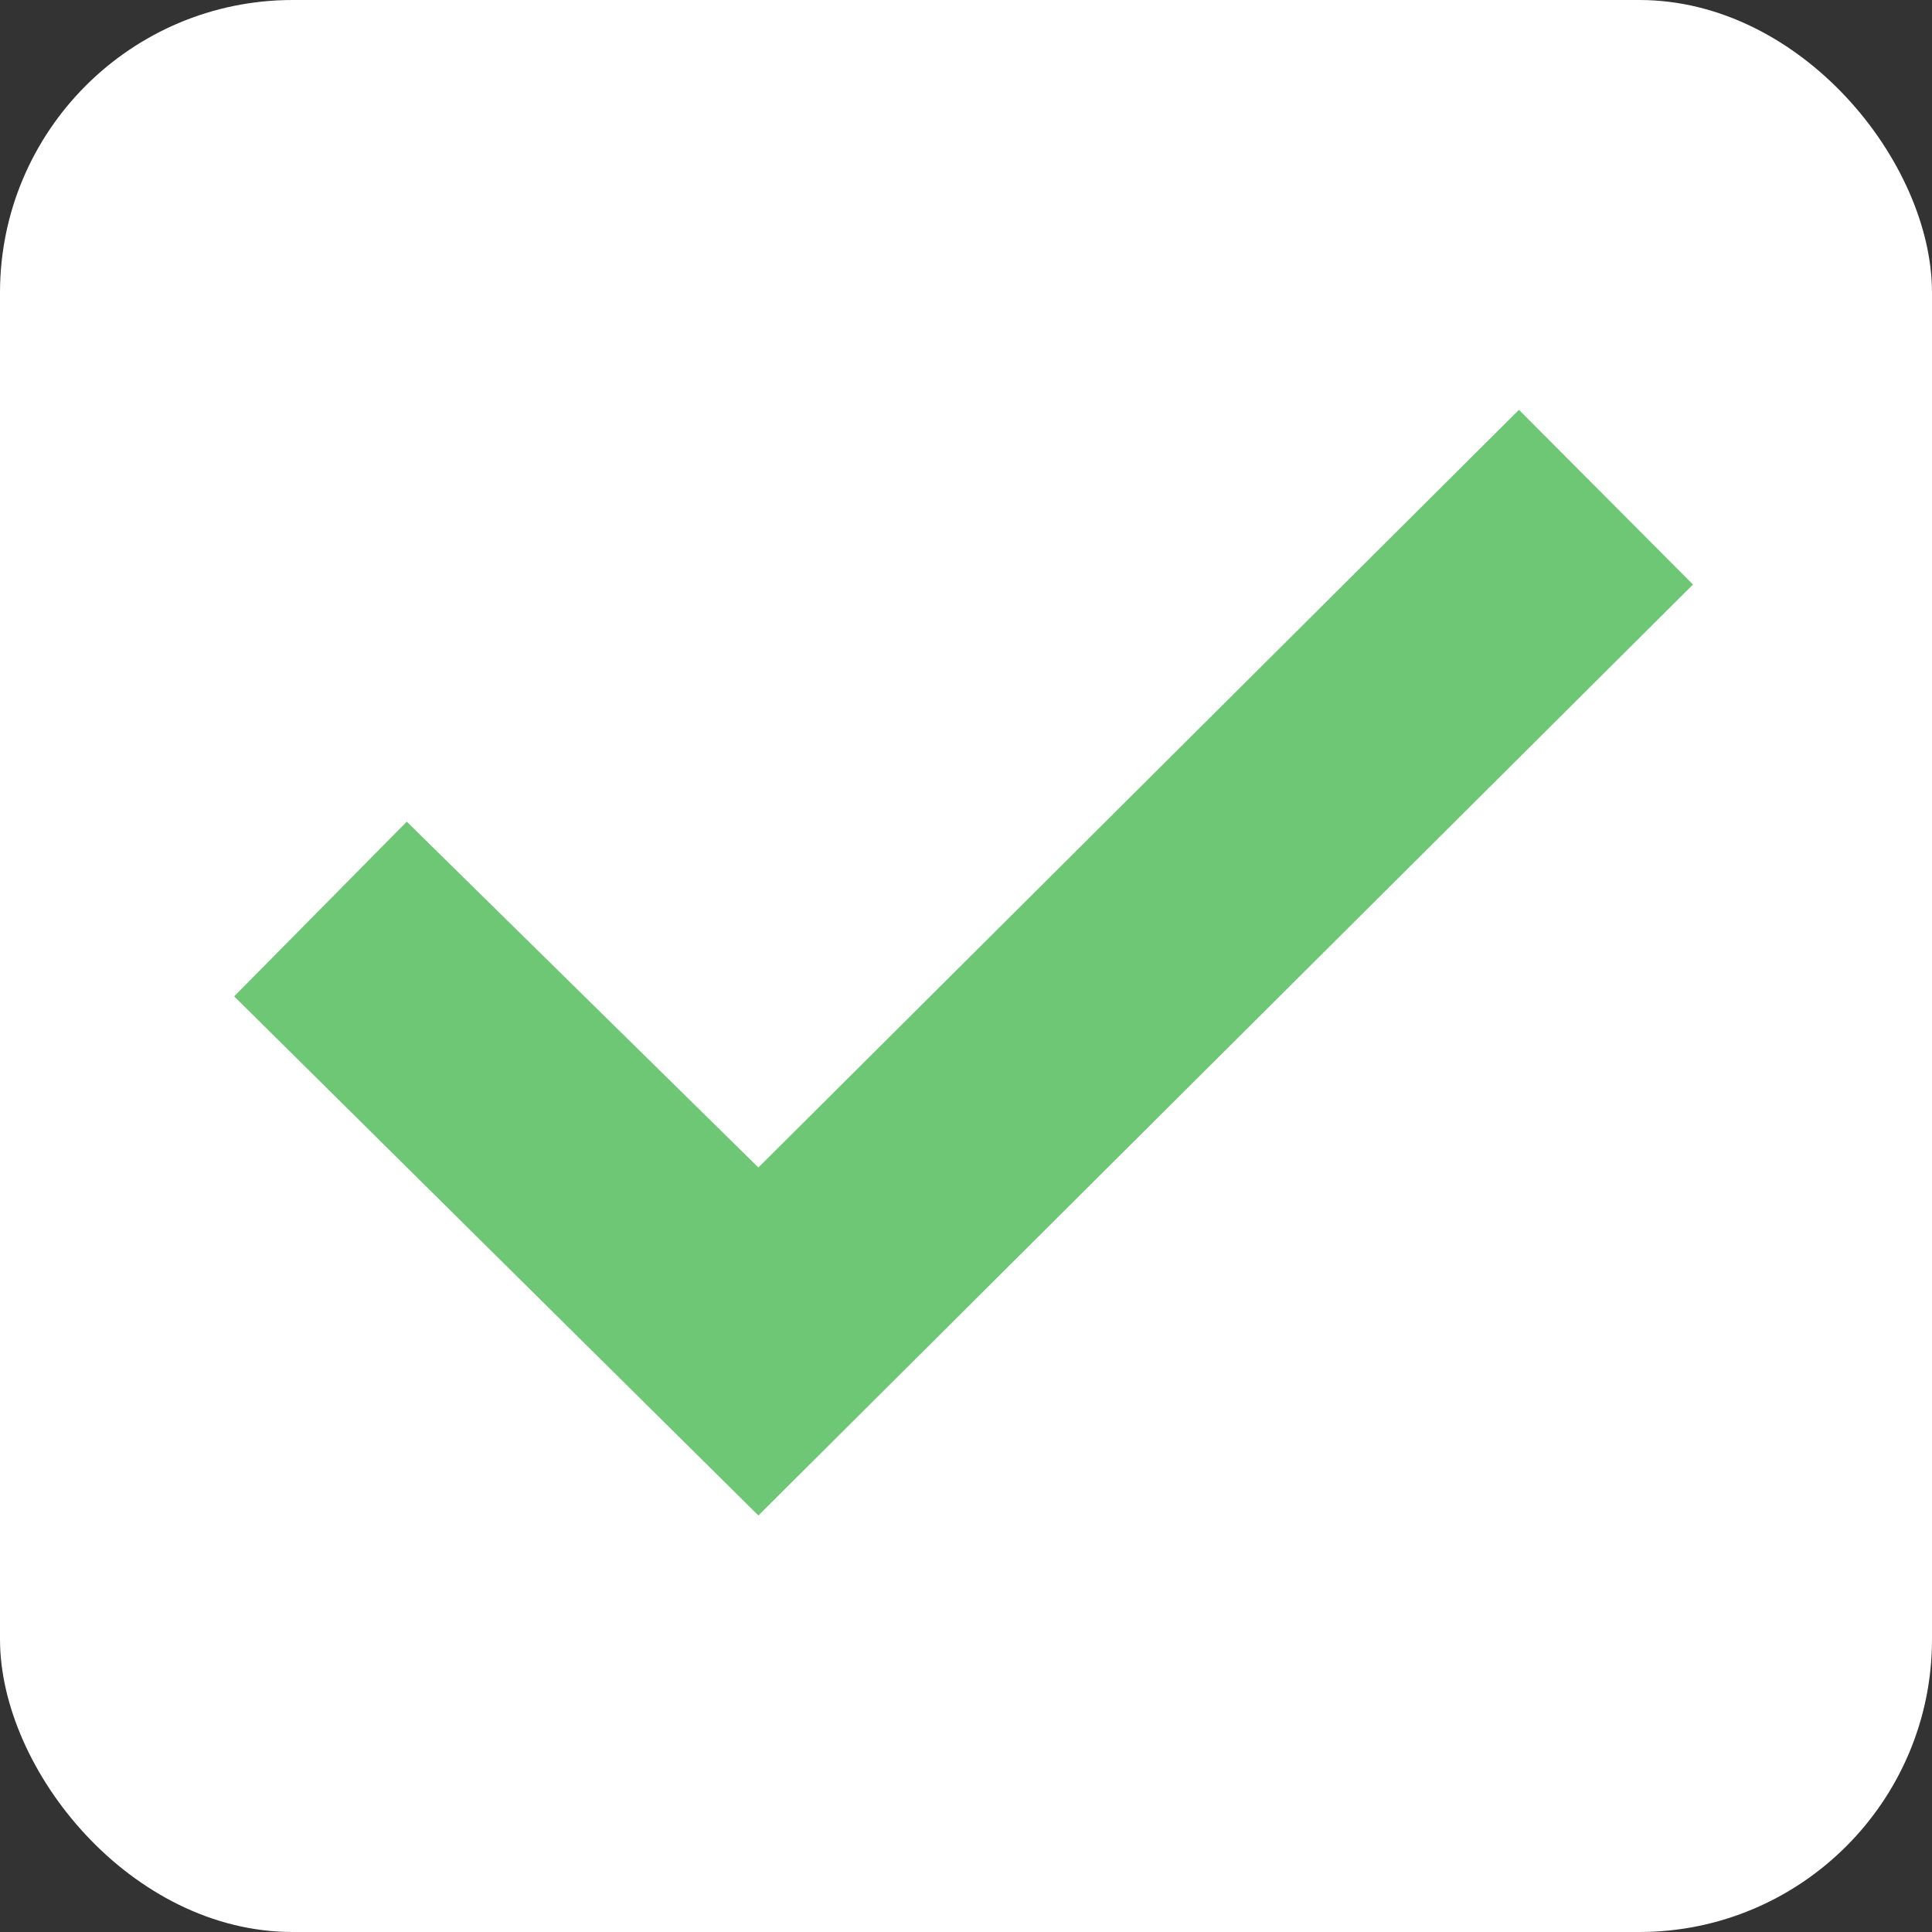
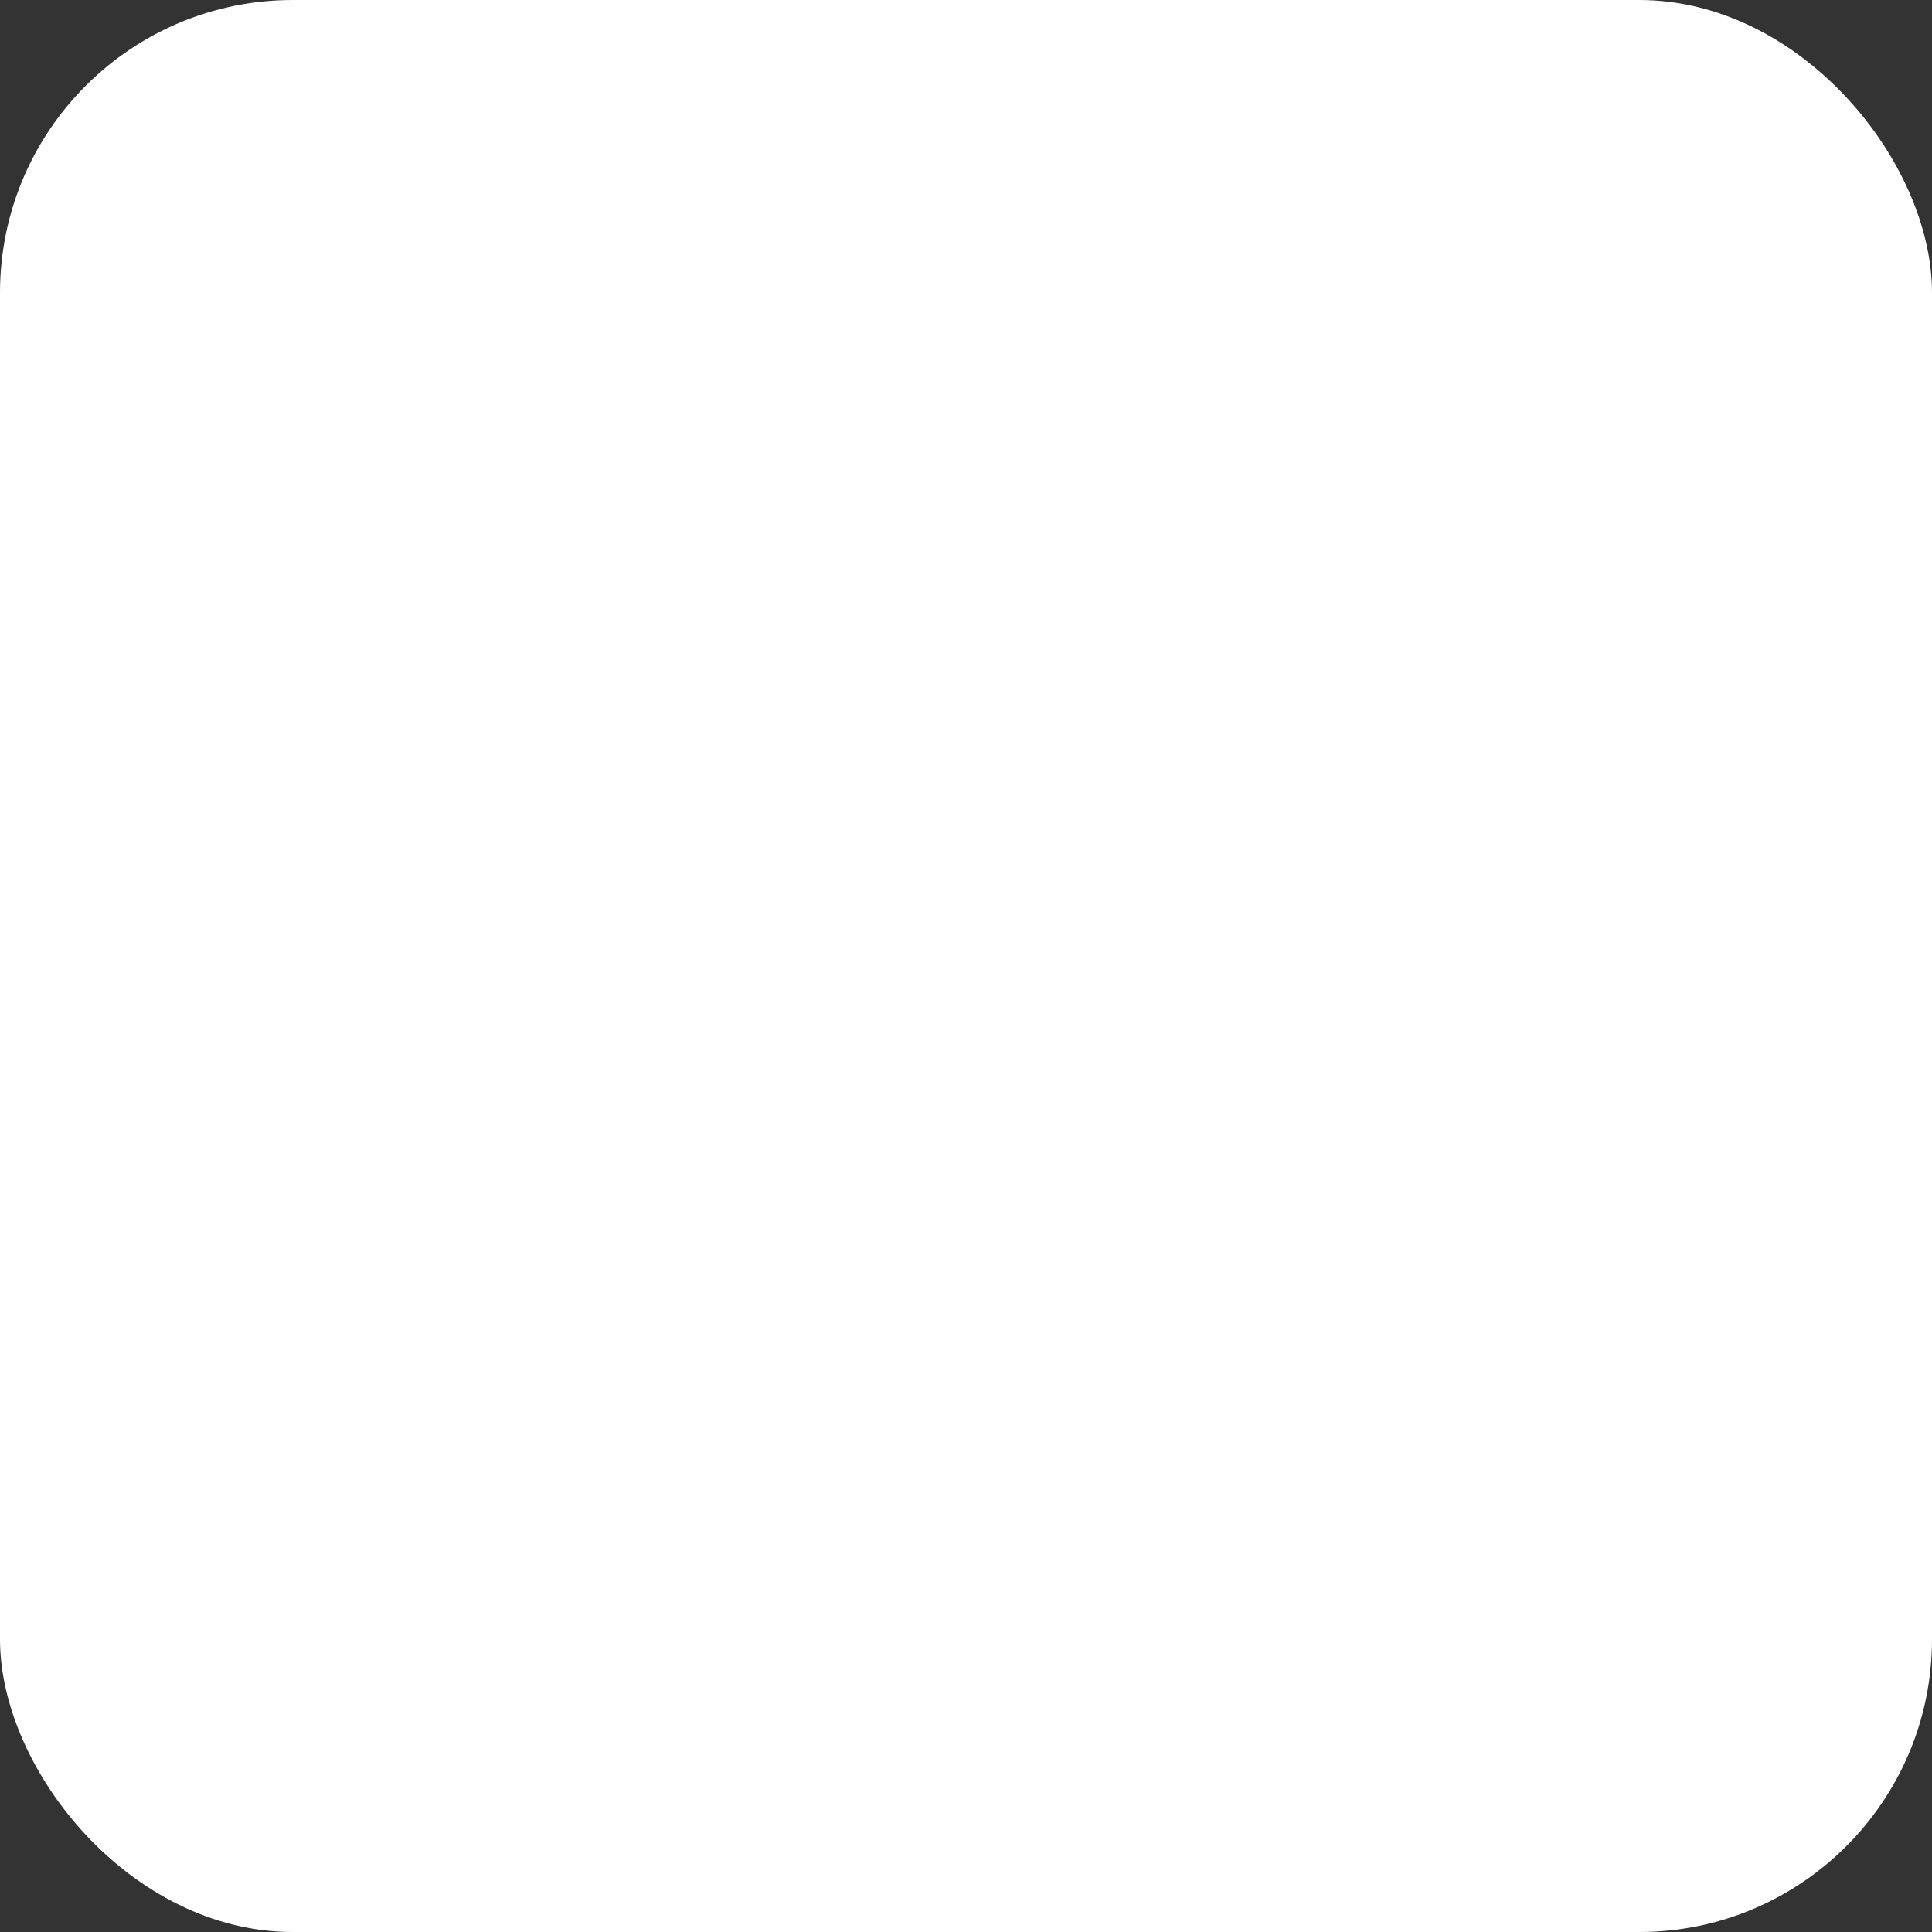
<svg xmlns="http://www.w3.org/2000/svg" width="24" height="24" viewBox="0 0 24 24" fill="none">
  <rect x="0" y="0" width="24" height="24" fill="#333333" stroke="none" />
  <rect width="24" height="24" rx="3.636" fill="white" />
-   <path d="M2.909 12.377L5.053 10.207L9.421 14.503L18.869 5.091L21.031 7.261L9.421 18.826L2.909 12.377Z" fill="#6EC774" />
</svg>